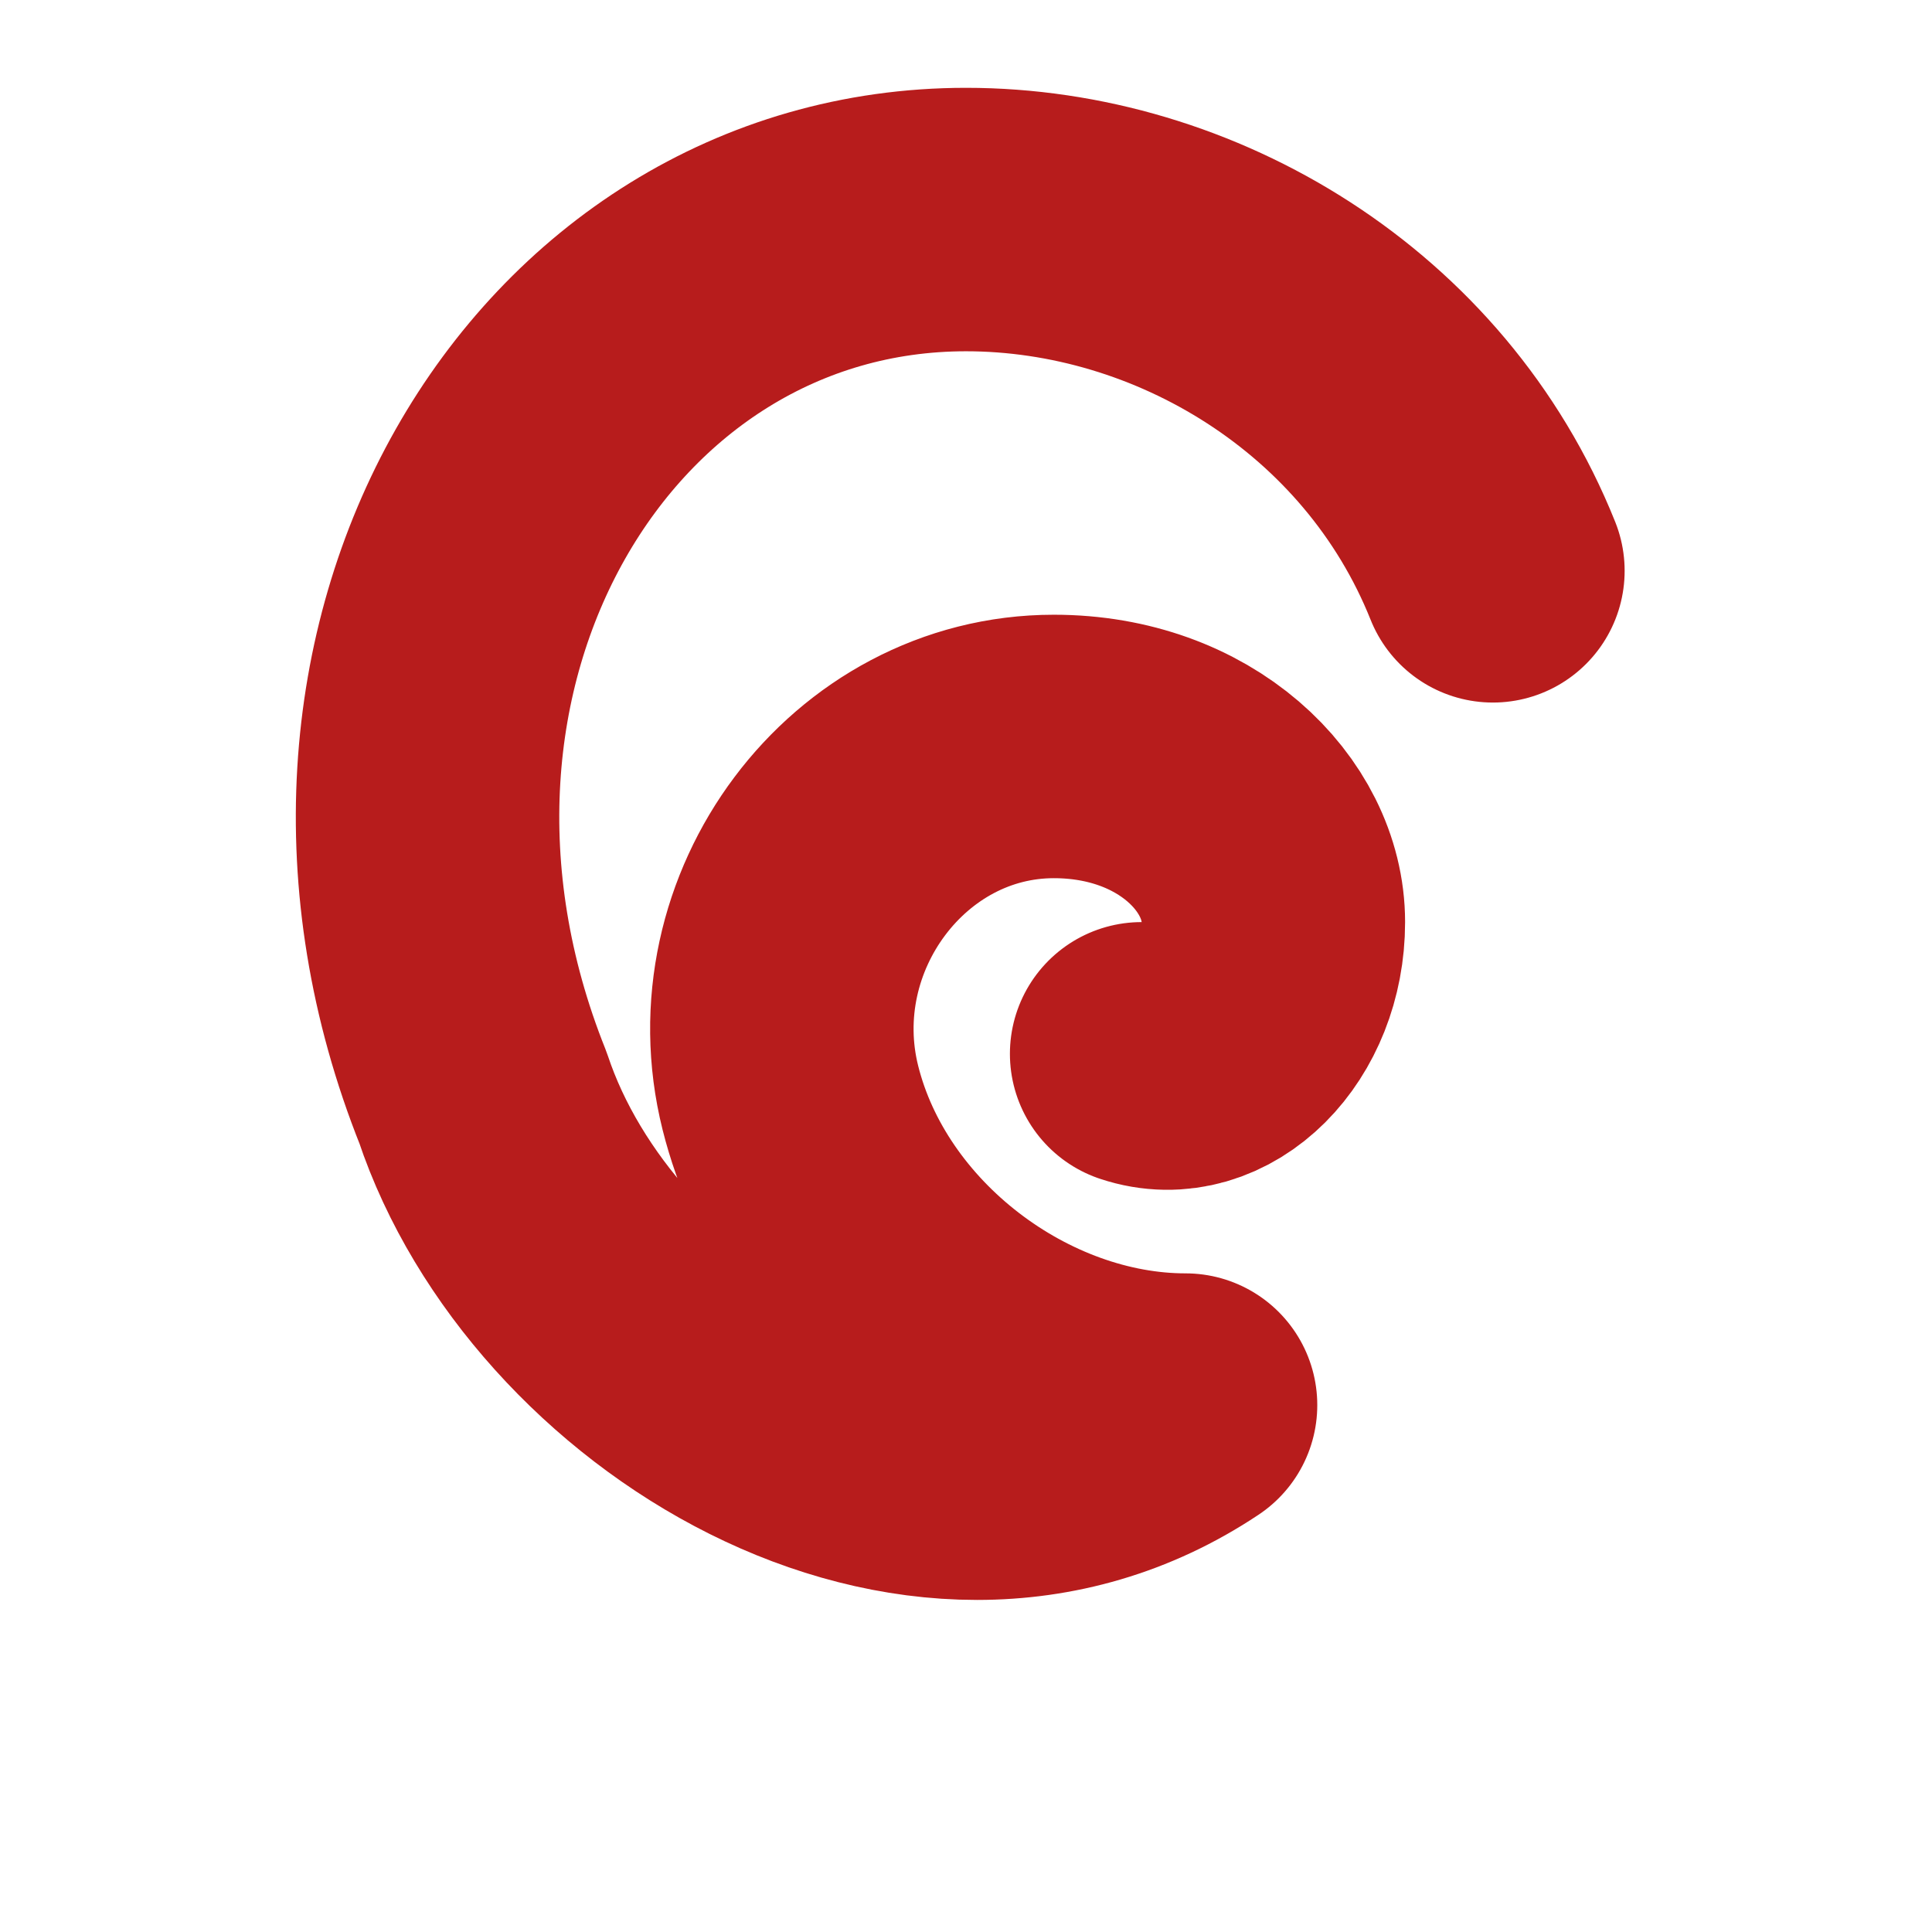
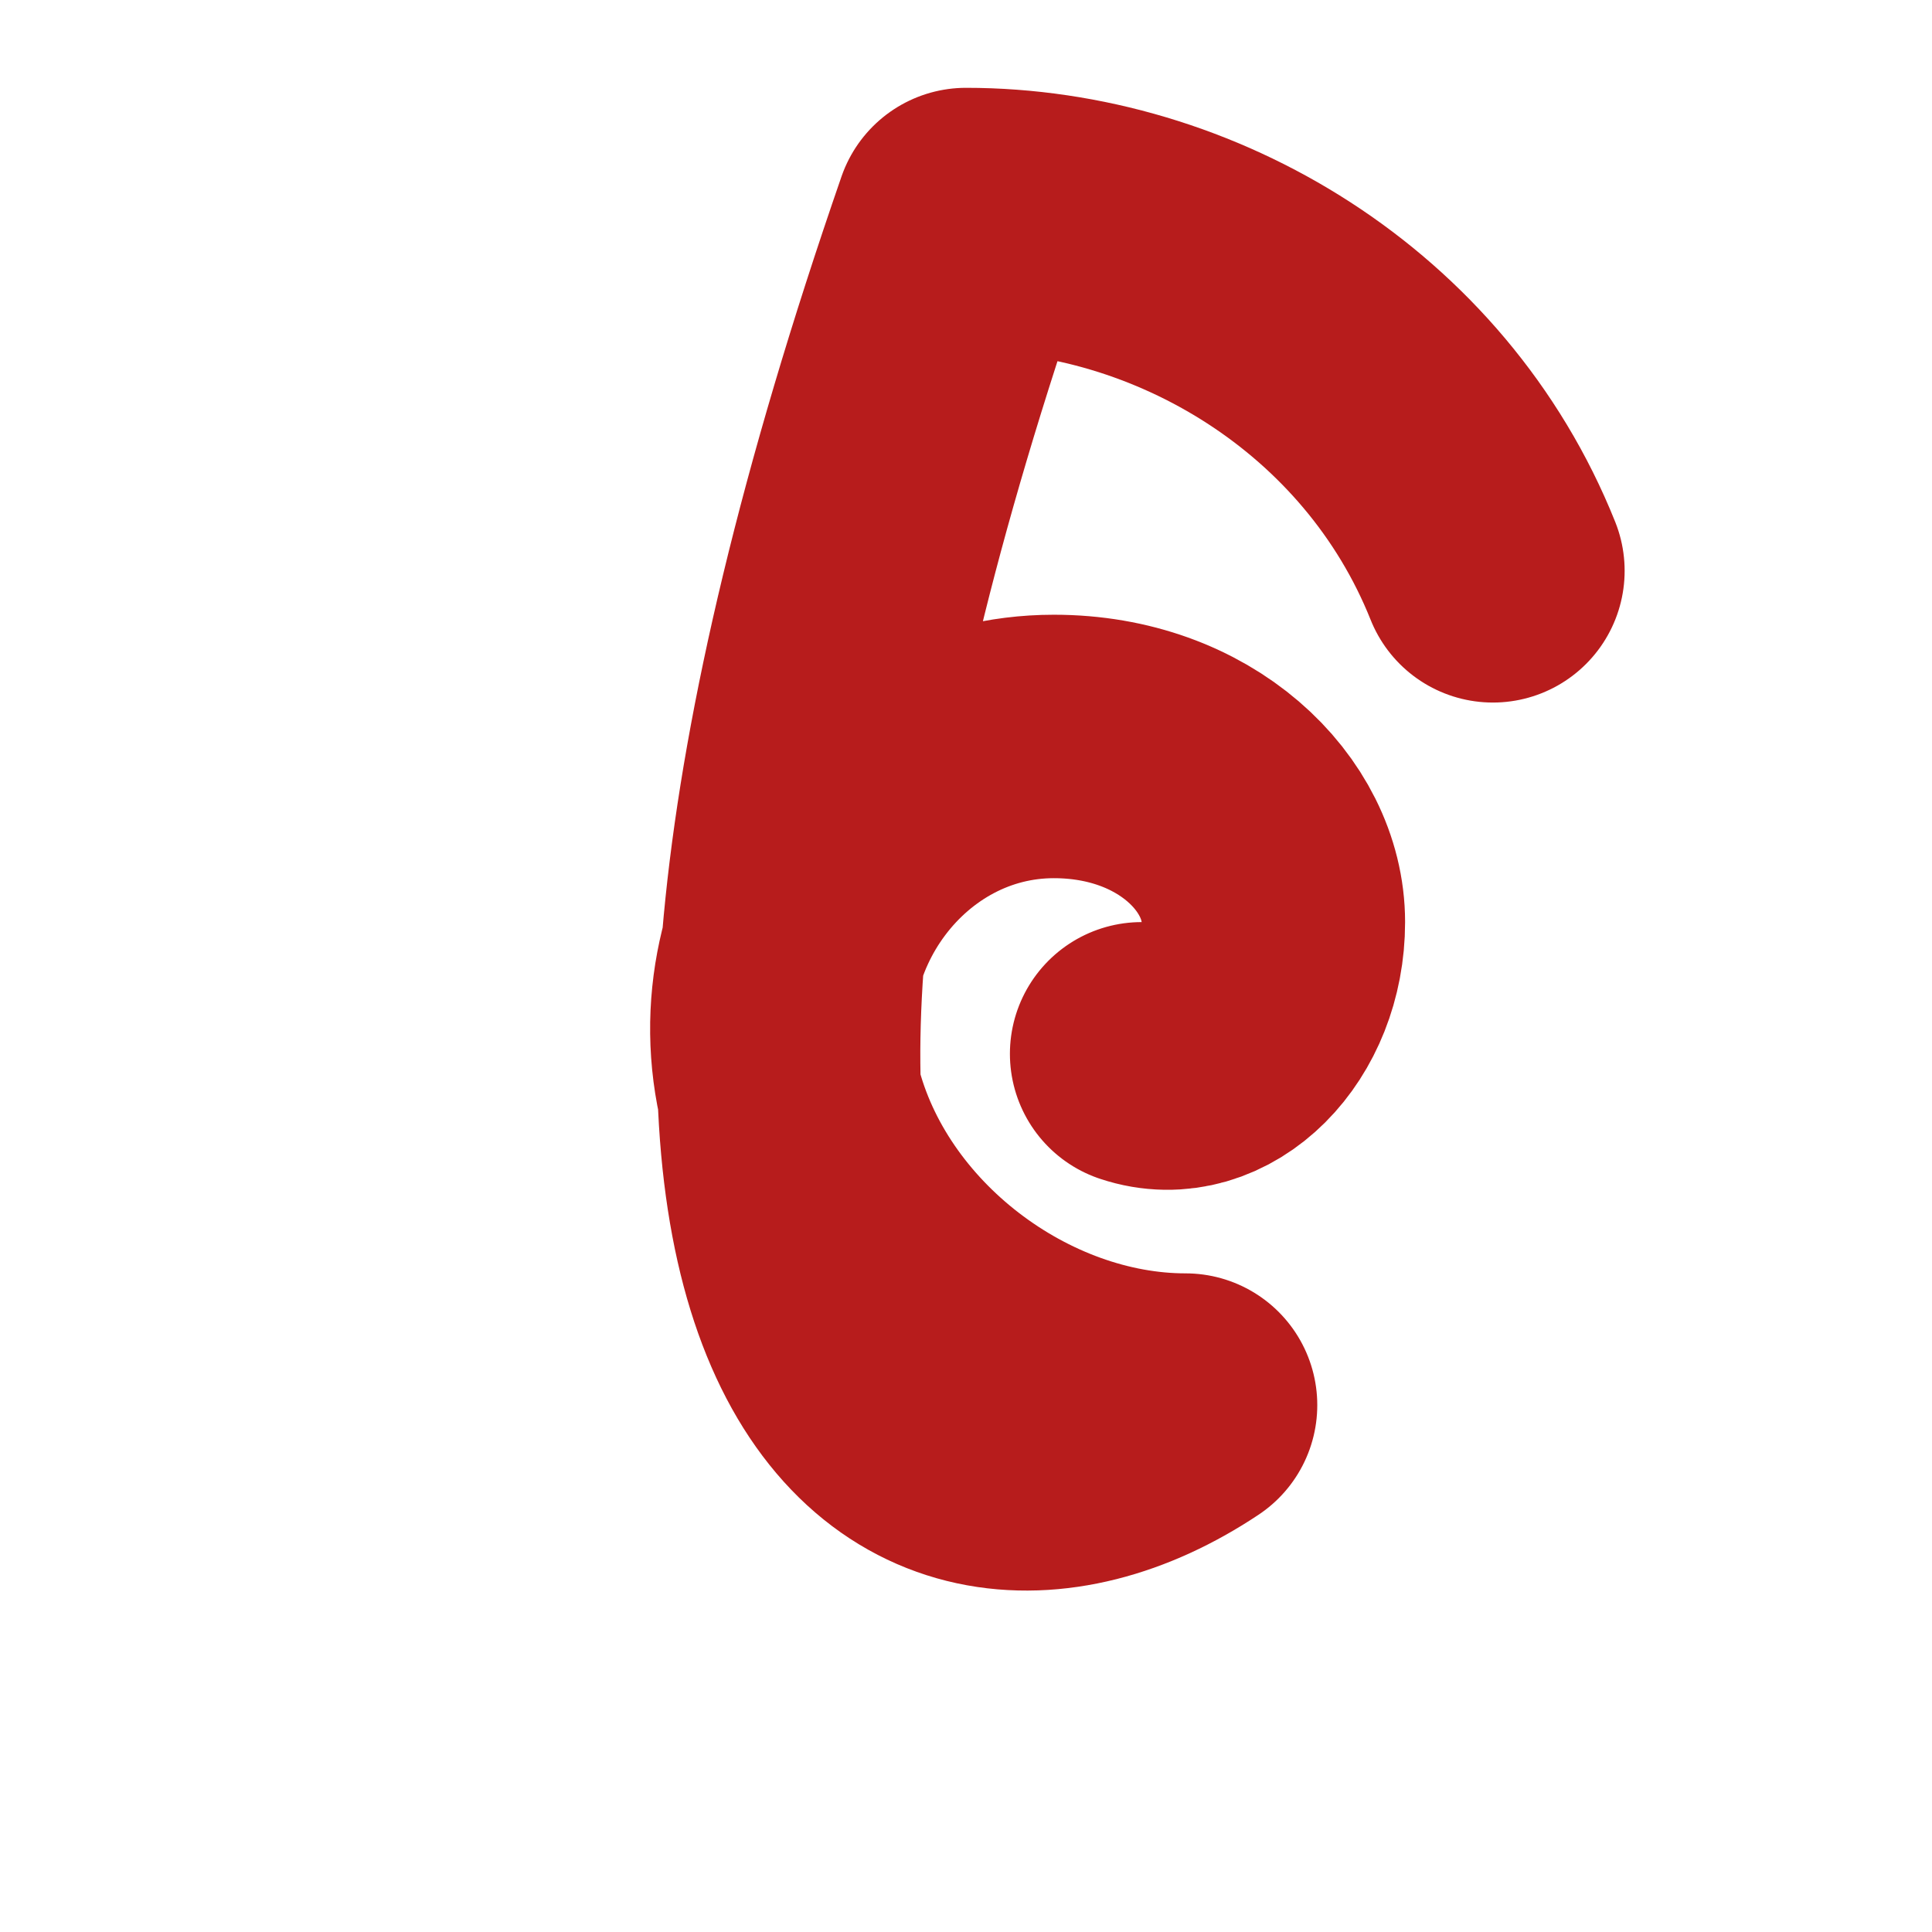
<svg xmlns="http://www.w3.org/2000/svg" width="60" height="60" viewBox="0 0 44 44" fill="none">
-   <path d="M34 13C32 8 27 5 22 5C13 5 7 15 11 25C13 31 21 36 27 32C23 32 19 29 18 25C17 21 20 17 24 17C27 17 29 19 29 21C29 23 27.5 24.5 26 24" stroke="#b71c1c" stroke-width="6" stroke-linecap="round" stroke-linejoin="round" fill="none" />
+   <path d="M34 13C32 8 27 5 22 5C13 31 21 36 27 32C23 32 19 29 18 25C17 21 20 17 24 17C27 17 29 19 29 21C29 23 27.5 24.5 26 24" stroke="#b71c1c" stroke-width="6" stroke-linecap="round" stroke-linejoin="round" fill="none" />
</svg>